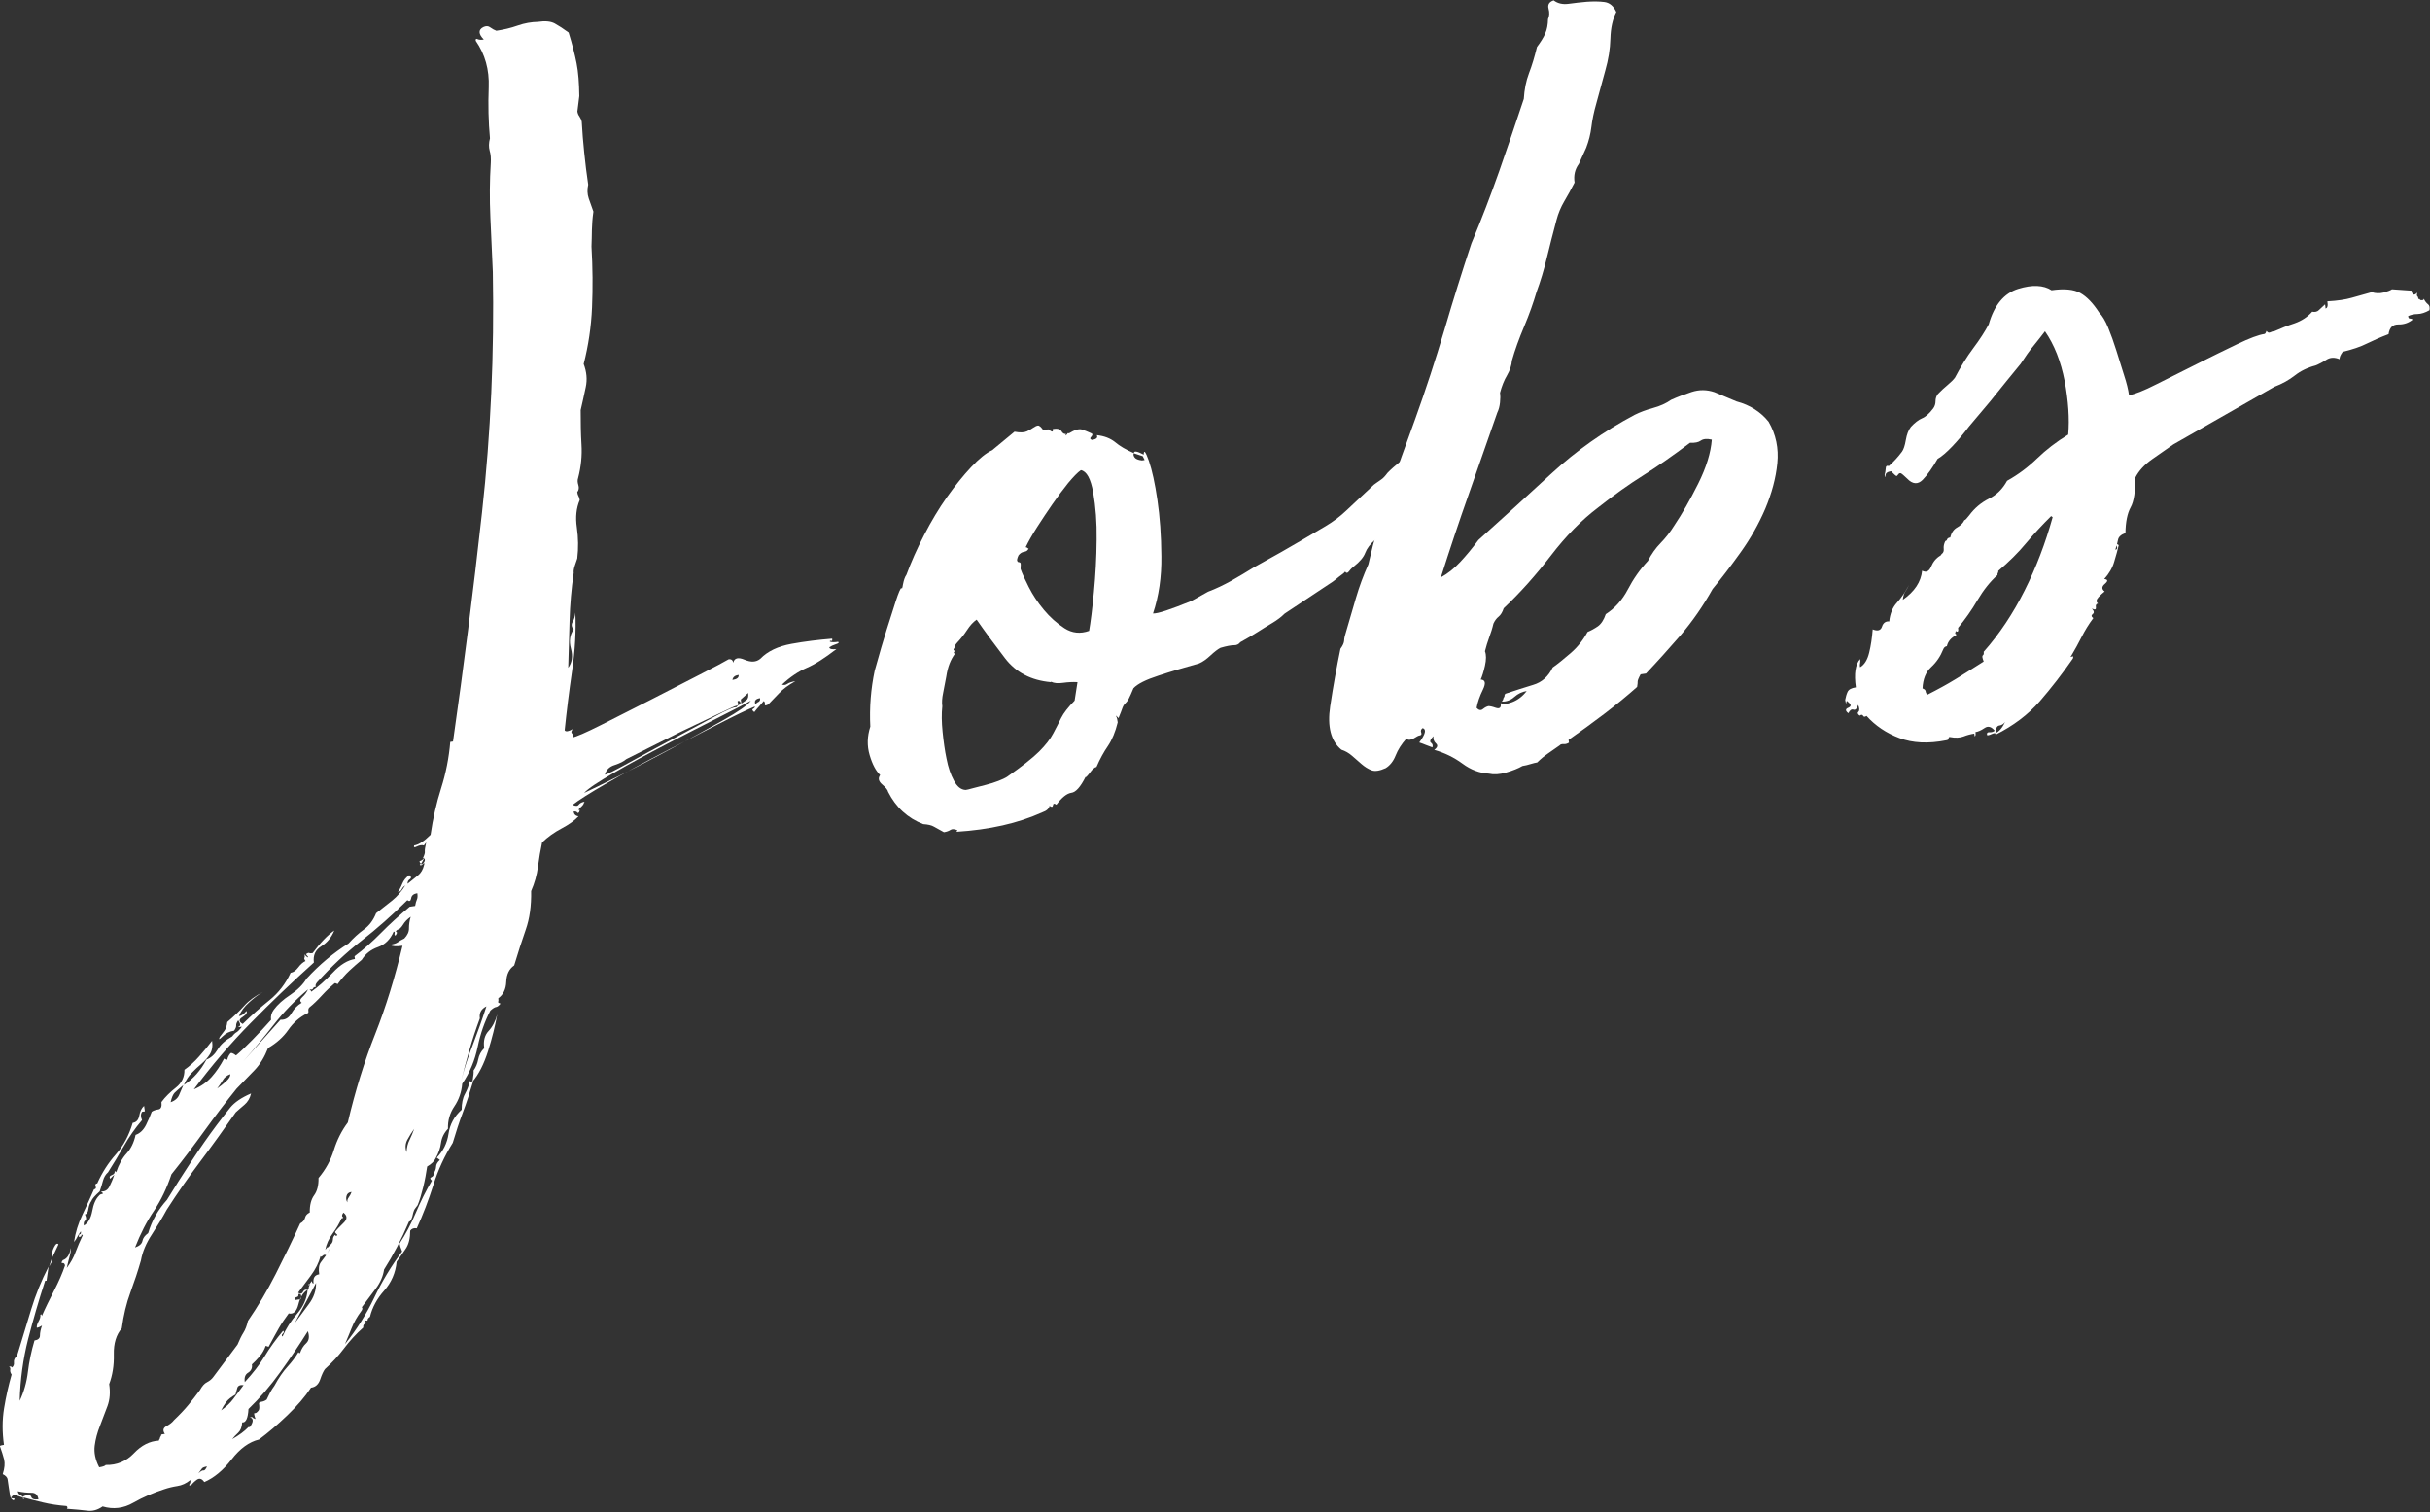
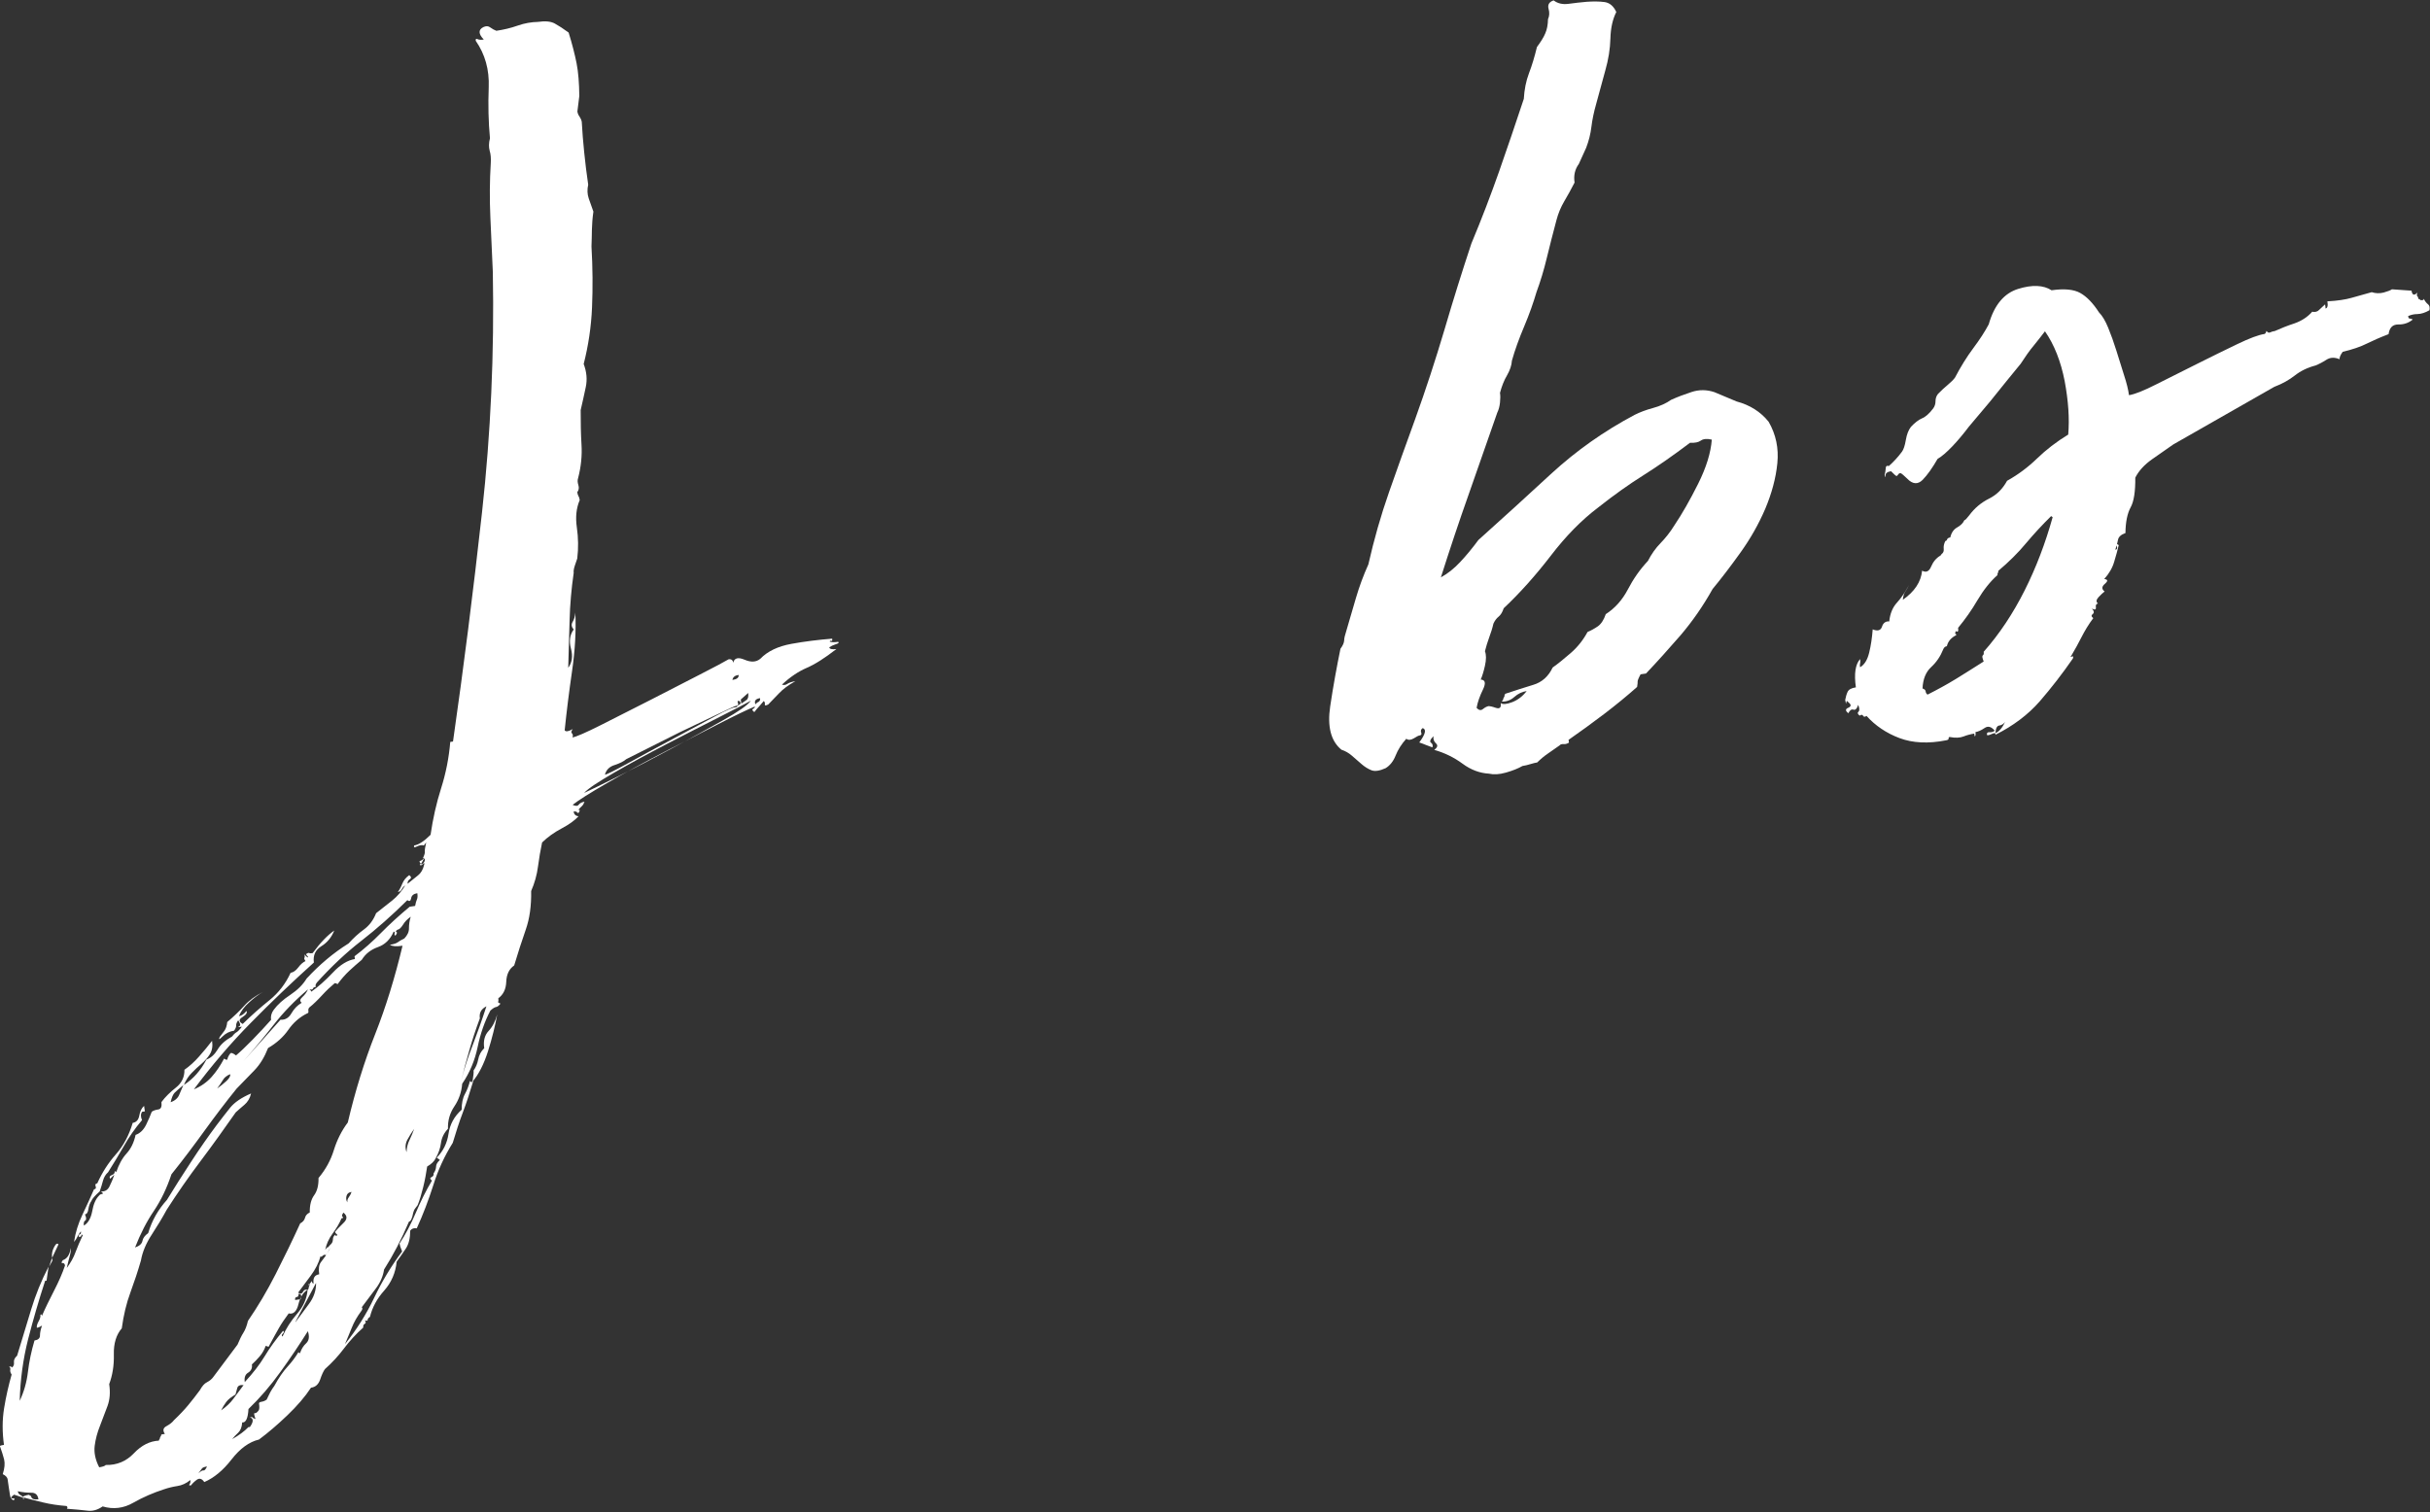
<svg xmlns="http://www.w3.org/2000/svg" viewBox="0 0 177.6 110.54">
  <rect x="0" y="0" width="177.6" height="110.54" fill="#333333" stroke="none" />
  <g fill="#fff">
    <path d="m2.27 109.38c.03.2.21.27.54.23-.05-.33-.22-.49-.53-.48-.3 0-.63-.03-.98-.11.02.13.08.22.19.28.11.05.17.11.18.18l-.64-.21c-.24.17-.28.26-.11.27.17 0 .19.06.07.14-.14-.05-.23-.17-.26-.37s-.06-.4-.09-.59c-.03-.2-.06-.38-.08-.55s-.15-.3-.36-.4c.14-.43.17-.78.1-1.08-.08-.29-.17-.6-.29-.92-.08-.06.02-.1.28-.14-.13-.93-.13-1.82.01-2.68.14-.87.33-1.68.55-2.46-.08-.12-.12-.24-.1-.34s0-.19-.09-.24c.13-.02.2 0 .21.07.12-.09.17-.21.15-.38s.05-.33.23-.49c.37-1.2.71-2.33 1.03-3.39s.74-2.1 1.27-3.12l-.15 1.03h-.1c-.47 1.43-.88 2.86-1.25 4.29-.36 1.43-.57 2.93-.61 4.49.31-.65.51-1.36.6-2.11.09-.76.25-1.52.48-2.3.26-.04.4-.16.4-.36s.05-.45.15-.73c-.12.08-.25.14-.38.16-.02-.13.03-.29.13-.47.11-.19.15-.34.13-.47.06-.08.09-.05.11.08.25-.58.55-1.19.89-1.85s.61-1.27.8-1.84c-.02-.13-.08-.19-.18-.18s-.09-.05.02-.21c.32-.11.51-.41.58-.89.02.13 0 .32-.07.57s-.14.54-.22.89c.28-.38.5-.76.64-1.16.15-.39.32-.81.53-1.24-.08-.06-.11-.05-.1.01 0 .06-.05.11-.18.13-.02-.13 0-.2.07-.21.07 0 .09-.08.07-.21-.11.15-.2.28-.25.39s-.13.24-.25.39c.1-.69.31-1.36.62-2.01s.59-1.27.84-1.84c.13-.02.17-.09.12-.22s-.01-.2.12-.22c.36-.8.81-1.5 1.36-2.12s.96-1.39 1.23-2.3c.26-.04.42-.21.48-.53.05-.31.17-.55.35-.71l.06.4-.2.03c-.11.15-.12.35-.01.61-.52.61-.96 1.25-1.34 1.92-.38.66-.76 1.29-1.14 1.89-.18.16-.3.36-.37.61s-.14.51-.24.79c-.36.32-.56.55-.61.7-.11.15-.18.35-.22.59-.03.24-.11.37-.25.39.11.25.11.4.02.45s-.13.17-.1.37c.31-.18.51-.53.61-1.05.09-.52.26-.9.49-1.13.06-.08.13-.12.23-.13s.07-.08-.08-.19c.27.03.48-.09.61-.34.13-.26.25-.53.34-.81.06-.08.04-.07-.05 0-.09.08-.16.16-.22.23-.08-.12-.05-.21.11-.27s.23-.15.21-.28c.07 0 .1.02.11.08.19-.57.44-1.03.76-1.38s.54-.8.66-1.36c.32-.11.57-.35.76-.72.18-.37.32-.69.42-.97.12-.09.28-.14.48-.17s.27-.21.23-.54c.28-.38.64-.73 1.06-1.06s.63-.77.62-1.3c.37-.26.73-.58 1.07-.97.35-.39.66-.77.95-1.15.06.4 0 .72-.16.98s-.37.49-.61.7c-.24.2-.48.42-.71.66-.24.24-.43.53-.58.89.68-.44 1.23-1.06 1.65-1.86.32-.11.59-.36.81-.72.21-.37.57-.69 1.07-.97.11-.15.22-.25.31-.3s.23-.18.4-.41c-.26.04-.33.03-.21-.02.13-.05.11-.2-.06-.45-.11.15-.16.28-.15.38s-.04.22-.15.38c-.33.05-.61.19-.85.43s-.3.25-.2.03c.11-.15.22-.3.34-.45.11-.15.18-.36.21-.64.48-.41.9-.81 1.24-1.19.35-.39.81-.72 1.37-1.01-.31.18-.65.43-1 .75-.36.32-.61.66-.76 1.02.2-.03.38-.16.55-.38.08.12-.01.27-.29.45-.28.17-.27.34.02.5.65-.64 1.31-1.22 1.97-1.75.66-.54 1.17-1.2 1.53-1.99.2-.03.38-.16.55-.38.17-.23.35-.39.54-.48-.09-.12-.11-.2-.08-.24s.03-.12.01-.25c.08.12.16.19.23.22.07.02.03-.05-.13-.23.12-.09.2-.11.24-.09.04.03.12.03.25.01.56-.76 1.09-1.31 1.58-1.65-.2.5-.51.88-.95 1.15-.43.27-.61.66-.54 1.19-1.61 1.45-3.15 2.92-4.62 4.42-1.47 1.49-2.85 3.11-4.15 4.85.51-.21.94-.51 1.29-.9s.65-.84.92-1.35c.15.11.24.12.25.01.02-.1.08-.23.2-.38.06-.08.2-.03.42.14.3-.25.7-.63 1.2-1.14s.95-1 1.36-1.46c-.04-.26.03-.51.2-.74.28-.38.68-.74 1.21-1.09.52-.35.92-.74 1.19-1.19.93-1.01 1.95-1.87 3.07-2.57.35-.39.72-.73 1.12-1.02s.69-.69.89-1.19c.42-.33.82-.64 1.18-.93s.68-.66.95-1.1c-.12.08-.21.18-.26.29s-.14.17-.28.19c.11-.15.22-.35.32-.6s.27-.46.51-.63c.15.11.17.21.04.3-.12.08-.17.19-.16.33.3-.25.56-.45.77-.62s.36-.42.44-.77c.05-.14.01-.15-.11-.04-.12.12-.19.11-.21-.02.14.05.25 0 .33-.15s.05-.24-.09-.29c.1-.22.15-.38.13-.47-.01-.1.02-.32.1-.67l-.17.23c-.14-.05-.31-.02-.5.07-.19.1-.26.07-.21-.07.33-.05.73-.31 1.2-.78.17-1.17.42-2.3.77-3.4s.57-2.22.67-3.39l.2-.03c.77-5.37 1.48-10.96 2.12-16.75s.9-11.65.79-17.57c-.06-1.34-.12-2.68-.18-4.02s-.05-2.66.03-3.95c.02-.34 0-.64-.08-.9-.07-.26-.07-.56.02-.91-.11-1.2-.14-2.44-.09-3.73s-.27-2.42-.95-3.4c-.02-.13.03-.17.13-.12.11.05.26.06.46.03-.4-.41-.41-.72-.03-.91.19-.09.36-.09.51.03.15.11.3.19.44.24.53-.08 1.05-.2 1.56-.38s1.01-.26 1.48-.27c.53-.08.94-.04 1.23.12s.63.38 1.01.66c.26.84.45 1.59.58 2.24.13.66.19 1.46.2 2.4l-.14 1.13c.02.13.07.26.16.38.08.12.14.25.16.38.04.74.1 1.49.18 2.25.08.77.17 1.54.29 2.34-.08.35-.07.69.04 1.01s.23.64.34.96c-.07.48-.1.93-.11 1.33 0 .41-.02.81-.03 1.22.09 1.54.1 3.02.04 4.45s-.27 2.81-.61 4.14c.22.58.27 1.14.15 1.7s-.24 1.12-.37 1.67c0 .88.01 1.72.06 2.52s-.03 1.62-.25 2.46c-.05.14-.04.31.02.5s.04.37-.08.52c.02.13.05.23.09.29s.07.16.09.29c-.25.58-.32 1.25-.21 2 .11.76.12 1.52.03 2.27-.05.14-.11.32-.18.53s-.1.39-.08.52c-.17 1.17-.27 2.33-.3 3.48s-.07 2.3-.1 3.46c.28-.38.35-.84.2-1.4-.15-.55-.08-1.02.2-1.4-.16-.18-.19-.36-.08-.55.11-.18.18-.41.2-.69.06 1.34-.02 2.77-.24 4.28-.22 1.52-.4 2.96-.54 4.33.08.12.28.09.59-.09-.11.15-.13.26-.06.31.07.06.09.16.04.3.26-.04.96-.34 2.09-.91s2.34-1.18 3.63-1.84 2.48-1.27 3.58-1.84c1.1-.56 1.8-.94 2.11-1.12.2-.03.31.06.34.25.08-.35.36-.42.83-.22s.85.18 1.15-.07c.53-.55 1.29-.91 2.27-1.09.99-.18 1.98-.3 2.98-.38.02.13 0 .19-.08.16-.07-.02-.1 0-.09.06.14.05.34.05.61.01.08.06.02.12-.18.18-.19.06-.35.14-.47.22.02.13.19.17.52.13-.85.66-1.57 1.12-2.18 1.38-.6.26-1.2.66-1.8 1.22.14.05.27.03.4-.06.12-.08.32-.15.58-.19-.5.28-.9.57-1.19.88s-.56.59-.79.82c-.19.1-.27.09-.25-.01s-.01-.18-.08-.24c-.06.08-.16.19-.3.35-.15.16-.28.31-.39.46-.15-.11-.18-.19-.09-.24s.14-.1.13-.17c-.51.21-1.41.64-2.7 1.3s-2.65 1.36-4.09 2.11-2.79 1.48-4.03 2.2c-1.25.72-2.08 1.25-2.5 1.58.22.1.37.1.45-.02.09-.11.23-.18.42-.21-.05.14-.11.25-.2.33s-.16.16-.22.23c0 .07.03.08.06.04s.02.01-.03.16c-.06.08-.11.08-.15.02s-.13-.08-.26-.06c.03.2.15.32.36.35-.29.31-.71.61-1.24.89s-1.01.62-1.42 1.02c-.12.56-.22 1.15-.3 1.76-.08.62-.25 1.22-.5 1.79.02 1.08-.11 2.02-.4 2.84s-.56 1.68-.84 2.6c-.37.26-.56.65-.58 1.2-.02.54-.22.94-.58 1.2.02.13.01.22-.01.26-.03.04.03.08.17.13-.11.15-.22.23-.32.25-.1.01-.24.1-.42.26-.42.8-.73 1.69-.93 2.66s-.57 1.87-1.13 2.69c-.05.61-.24 1.16-.57 1.65s-.49 1.03-.47 1.64c-.29.31-.46.66-.51 1.04s-.18.75-.39 1.12c-.1.22-.31.42-.62.6-.07.48-.16.98-.29 1.51-.13.52-.26.97-.41 1.32-.11.15-.18.25-.21.28-.03.04-.07.13-.11.27-.08.42-.18.63-.31.65-.55 1.3-1.16 2.46-1.82 3.5-.07.48-.27.95-.61 1.4s-.68.91-1.02 1.36c.07.06.06.16-.06.31-.28.38-.51.78-.68 1.21s-.34.82-.49 1.18c.86-1.07 1.57-2.2 2.14-3.4s1.25-2.32 2.04-3.38c-.11-.26-.17-.45-.19-.58.44-.67.84-1.42 1.19-2.25s.74-1.61 1.18-2.35c-.15-.11-.16-.2-.04-.25.13-.05.18-.15.16-.28.11-.15.17-.31.18-.48 0-.17.1-.34.28-.5l-.23-.17c.47-.47.76-1.06.86-1.74.1-.69.42-1.28.96-1.76 0-.47.08-.86.24-1.15s.28-.61.37-.96c.08.12.14.13.16.03s.04-.09.06.04c-.23.77-.47 1.52-.74 2.23s-.51 1.46-.74 2.23c-.6.96-1.08 1.99-1.42 3.09-.35 1.1-.75 2.15-1.21 3.16-.21-.04-.37.02-.48.17 0 .54-.1.98-.32 1.31-.22.34-.45.65-.67.96-.08.82-.39 1.52-.91 2.11-.52.58-.87 1.22-1.04 1.92-.12.08-.18.16-.17.23 0 .06-.06.07-.2.03.08.12.08.21-.01.25-.09.05-.13.14-.11.27-.54.48-1 .99-1.4 1.52s-.86 1.04-1.4 1.52c-.11.15-.23.4-.35.76-.12.35-.34.56-.67.6-.44.67-1.02 1.34-1.73 2.02s-1.4 1.27-2.07 1.77c-.72.17-1.39.66-2.01 1.46s-1.29 1.35-1.99 1.65c-.17-.25-.35-.3-.53-.18-.18.13-.33.27-.44.42-.13.02-.17-.01-.11-.08.06-.08.08-.18.06-.31-.3.25-.62.39-.95.44s-.66.13-.98.24c-.77.25-1.52.57-2.24.98-.71.41-1.46.5-2.24.27-.37.26-.74.36-1.12.31s-.87-.09-1.49-.14c.06-.08.05-.14-.03-.2-.61-.05-1.18-.13-1.71-.26s-1.03-.25-1.52-.39c.12-.09.28-.14.48-.17zm-.58.19h.1l-.11-.1v.1zm2.14-17.41-.03-.2-.21.64zm.44-1.18-.46.98c-.04-.26 0-.52.14-.78.13-.26.24-.32.33-.2zm7.34 14.31c.06-.08.08-.13.08-.16s.02-.09.08-.16c0-.07.02-.1.08-.11l.2-.03c-.17-.25-.13-.44.12-.57.25-.14.43-.28.54-.43.42-.4.77-.77 1.05-1.11.29-.35.57-.71.85-1.09.16-.29.33-.49.52-.58.19-.1.34-.22.45-.37.28-.38.58-.78.89-1.19.31-.42.61-.81.89-1.19.15-.36.29-.65.43-.87s.25-.51.33-.86c.72-1.05 1.4-2.19 2.03-3.43s1.23-2.47 1.79-3.7c.19-.1.3-.23.35-.4.04-.18.16-.31.35-.4-.01-.54.1-.96.32-1.26s.33-.72.32-1.26c.52-.62.89-1.29 1.12-2.04.23-.74.57-1.42 1.02-2.02.54-2.3 1.21-4.46 2-6.46s1.45-4.16 2-6.46c-.46.07-.77.04-.92-.07.26-.04.46-.1.58-.19s.28-.18.47-.27c.23-.24.35-.49.34-.76 0-.27.04-.55.13-.83-.25.17-.44.37-.57.59-.14.22-.27.34-.4.36-.12.08-.15.14-.08.16s.05.11-.06.26c-.07 0-.09-.04-.07-.14s0-.15-.07-.14c-.25.58-.64.95-1.15 1.13s-.91.49-1.18.93c-.3.25-.6.51-.9.79s-.59.61-.87.99c-.08-.06-.15-.08-.21-.07-.3.25-.61.54-.93.89s-.63.65-.93.89c-.06.07-.08.16-.06.26.01.1-.01.15-.08.16-.57.28-1.03.69-1.39 1.21s-.86.97-1.48 1.33c-.25.64-.57 1.18-.98 1.61s-.85.88-1.32 1.36c-.8.99-1.58 2.02-2.34 3.07s-1.56 2.12-2.42 3.19c-.33.99-.75 1.88-1.28 2.67-.53.78-.99 1.68-1.38 2.68.32-.11.5-.27.54-.48s.18-.4.42-.57c.27-.92.73-1.72 1.37-2.43.54-.89 1.14-1.82 1.77-2.79s1.26-1.87 1.88-2.7c.34-.45.67-.87.98-1.26.31-.38.82-.73 1.52-1.03-.08.35-.25.63-.49.83s-.45.39-.63.55c-.84 1.2-1.69 2.39-2.57 3.56s-1.7 2.35-2.47 3.55c-.32.59-.69 1.2-1.1 1.83s-.68 1.26-.79 1.89c-.22.77-.48 1.55-.77 2.34-.29.78-.5 1.66-.63 2.62-.4.46-.6 1.1-.58 1.91s-.1 1.53-.34 2.17c.09.59.05 1.12-.12 1.59-.17.46-.35.94-.55 1.45-.2.5-.33.99-.39 1.47s.04 1.01.33 1.57c.26-.04.43-.1.48-.17.81.02 1.5-.27 2.05-.85.56-.59 1.17-.9 1.84-.93zm1.79-25.96c-.3.25-.51.43-.63.55s-.22.35-.3.7c.32-.11.53-.3.63-.55s.2-.48.3-.7zm1.73 27.88c-.2.03-.33.08-.38.16-.06.07-.14.19-.25.34.18-.16.3-.23.37-.21s.16-.07.26-.29zm1.7-28.68c-.26.1-.44.25-.54.43-.11.18-.25.39-.42.62.24-.17.47-.36.68-.55.21-.2.3-.36.28-.5zm.98 22.73c-.27-.03-.43.05-.47.22s-.09.33-.13.47c-.31.18-.54.36-.68.55s-.26.39-.37.61c.37-.26.67-.54.89-.84s.48-.64.76-1.02zm.87 2.5c-.11-.32-.14-.47-.06-.45.07.02.16-.04.28-.19.06-.08.07-.25.03-.51 0-.07.05-.11.18-.13s.26-.07.38-.16c.1-.22.2-.4.27-.55.08-.15.18-.3.29-.45.32-.59.64-1.05.96-1.4s.59-.71.81-1.08c0 .06.05.09.11.08.09-.28.24-.53.45-.72.21-.2.25-.49.12-.88-.6.96-1.27 1.96-2 2.97-.73 1.02-1.51 1.92-2.34 2.72-.04.68-.19 1.01-.46.98-.02.34-.12.59-.29.75-.18.16-.32.32-.44.47.5-.28.89-.57 1.19-.88h.1c.28-.39.28-.63 0-.72.13-.02.2-.01.21.02 0 .03.08.07.22.12zm1.83-29.21c.34.02.6-.14.79-.47s.44-.59.75-.77c-.15-.11-.14-.25.04-.41s.32-.35.42-.57c-.96.81-1.8 1.68-2.51 2.59s-1.44 1.79-2.2 2.65l2.7-3.02zm.59 21.47c-.28.38-.52.73-.71 1.06s-.44.79-.76 1.38l-.21-.07c-.1.28-.24.54-.44.77s-.39.43-.57.59c.04.26-.05.46-.27.6-.22.13-.3.36-.25.69.58-.63 1.07-1.25 1.45-1.88s.83-1.25 1.35-1.87c.08.06.07.12-.02.21-.09.08-.1.15-.02.21.25-.58.61-1.14 1.07-1.67.46-.54.71-1.12.76-1.73l.08-.11c0-.07 0-.12.03-.16s.04-.09.03-.16l.17-.23c.02.13.06.19.13.18-.06-.4.08-.62.41-.67-.06-.4-.02-.69.12-.88s.27-.36.38-.51c0-.07.02-.1.08-.11-.07 0-.09.05-.08.11-.08-.06-.16-.05-.25.04-.09.08-.14.09-.15.02-.13.49-.37.96-.71 1.42s-.65.87-.93 1.25c.15.11.27.1.35-.05s.19-.2.33-.15c-.31.18-.53.53-.66 1.06-.13.52-.37.74-.71.66zm.71-1.42c.02.13-.02.21-.12.22s-.14.09-.12.22l.4-.06c.09-.28.04-.41-.16-.38zm-.21 2.05c.28-.38.61-.81.97-1.31.37-.49.54-1.01.53-1.55l-1.51 2.85zm1.01-2.78c-.07 0-.09.05-.08.11zm3.33-23.76-.03-.2c.67-.5 1.31-1.07 1.93-1.7s1.32-1.27 2.1-1.92l.4-.06c.04-.21.08-.37.13-.47.05-.11.06-.26.03-.46-.26.04-.42.16-.45.37-.04.21-.13.25-.28.14-1.12 1.11-2.24 2.1-3.36 2.97s-2.2 1.89-3.25 3.05c-.11.15-.13.25-.06.31-.13.02-.21.06-.23.14-.02.07-.11.08-.25.04.07.06.12.12.13.18.49-.34 1.01-.8 1.57-1.39.55-.59 1.1-.92 1.63-1zm-1.42 20.14v.1c.15-.02.17-.06.1-.11-.08-.06-.12-.12-.13-.18.11-.15.32-.37.61-.65.3-.28.29-.53 0-.76-.11.15-.13.25-.06.31s.05.09-.08.11c-.15.36-.37.73-.65 1.11s-.46.78-.54 1.19c.11-.15.17-.21.18-.18 0 .03.06-.03.18-.18.12-.09.19-.21.2-.38 0-.17.07-.3.2-.38zm-.37.96c-.06.07-.14.22-.24.44zm1.53-4.07c-.2.03-.32.13-.36.31-.04.17-.02.32.07.45-.02-.13.01-.25.1-.37s.15-.24.2-.38zm4.59-4.61c-.17.23-.33.49-.49.78s-.18.6-.07.92c.02-.34.09-.64.22-.89.13-.26.24-.53.34-.81zm.76-19.84c-.11.15-.24.24-.37.26.02.13.06.19.13.18zm4.52 10.88c-.38.19-.54.48-.48.88-.29.78-.55 1.56-.77 2.34-.23.77-.42 1.51-.59 2.21.21-.84.49-1.71.84-2.6.34-.89.68-1.84 1-2.83zm-.94 4.69c.17-.23.28-.5.34-.81s.2-.59.44-.82c-.08-.53.03-.95.32-1.26s.5-.72.63-1.21c-.15.83-.37 1.72-.67 2.68-.3.95-.68 1.7-1.14 2.24.07-.42.1-.69.08-.82zm20.26-27.03c-.31.18-1.08.58-2.31 1.2s-2.51 1.28-3.86 1.98-2.62 1.39-3.8 2.07-1.92 1.17-2.21 1.49c.44-.2 1.28-.61 2.5-1.22 1.23-.62 2.53-1.29 3.9-2.03 1.38-.74 2.63-1.43 3.75-2.06s1.79-1.1 2.02-1.41zm-1.05.46c.06-.07.13-.14.23-.18.09-.05.1-.13.01-.25-.14-.05-.19 0-.13.12.05.13.01.2-.12.22-.07 0-.51.21-1.33.6s-1.74.83-2.75 1.31l-3.96 1.99c-.18.16-.46.3-.85.43-.39.12-.62.36-.71.71.13-.02.7-.3 1.7-.85s2.06-1.13 3.19-1.73 2.16-1.16 3.1-1.66c.94-.51 1.48-.74 1.62-.69zm.16-2.35c-.26.04-.42.16-.45.37.33-.05.48-.17.45-.37zm.7 1.32-.54.48.04.3c.12-.08.24-.17.37-.26.12-.08.17-.26.13-.52zm.87.38c-.33.05-.44.2-.34.45.06-.07.13-.14.23-.18.09-.05.13-.14.11-.27z" />
-     <path d="m83.59 33.2c.02-.34.14-.17.38.5.23.67.44 1.62.62 2.85.18 1.22.28 2.59.29 4.11.02 1.52-.18 2.91-.61 4.19.34.02 1.27-.29 2.8-.91l1.22-.68c.58-.22 1.14-.49 1.7-.8.56-.32 1.12-.65 1.68-1l1.97-1.1 1.4-.81c.62-.36 1.23-.72 1.82-1.07s1.09-.73 1.51-1.13l2.05-1.92.18-.13c.12-.08.24-.17.37-.26.12-.08.27-.24.44-.47.23-.24.55-.52.94-.84.39-.33.78-.64 1.18-.93s.74-.56 1.05-.81c.3-.25.45-.4.44-.47l.53.83c.17-.23.26-.27.28-.14s-.03.36-.15.68-.3.72-.54 1.19-.53.9-.88 1.29l-1.09.87c-.29.31-.53.63-.72.96s-.4.61-.63.85c-.12.09-.25.24-.39.46s-.24.31-.32.25c-.18.16-.26.32-.23.49.02.17-.1.23-.38.21-.36.32-.6.64-.72.96s-.4.65-.82.98c-.12.09-.24.2-.35.35s-.21.17-.3.04c-.06.08-.15.16-.27.24-.12.09-.23.17-.32.25s-.2.16-.32.25l-3.51 2.33c-.24.24-.54.47-.91.69s-.73.44-1.07.66-.76.46-1.26.74c-.11.15-.27.23-.47.22-.2 0-.53.06-.98.19-.19.1-.43.28-.73.56s-.57.47-.83.58c-1.04.29-2.02.58-2.96.89-.93.3-1.55.61-1.84.93-.15.36-.26.61-.34.76s-.16.26-.25.34-.16.19-.21.33-.14.39-.29.75c-.16-.18-.22-.22-.17-.13s.09.24.11.44c-.17.7-.41 1.27-.71 1.72-.31.45-.59.96-.84 1.54-.13.02-.3.16-.49.43-.2.26-.3.36-.31.3-.37.73-.71 1.12-1.04 1.16-.33.05-.69.34-1.09.87-.15-.11-.23-.1-.25.04s-.1.15-.25.04c-.04.21-.22.37-.54.48-1.77.8-3.86 1.27-6.27 1.42l.08-.11c-.22-.1-.39-.11-.51-.03s-.28.14-.48.17c-.29-.16-.53-.29-.72-.4-.18-.11-.45-.17-.79-.19-1.14-.44-2-1.23-2.57-2.36-.02-.13-.16-.31-.43-.54s-.32-.46-.15-.69c-.31-.29-.57-.78-.77-1.46s-.18-1.37.05-2.08c-.07-1.41.04-2.77.32-4.09.35-1.27.65-2.27.88-3.01s.45-1.43.66-2.07.35-.96.42-.97c.02.13.06.04.11-.27.06-.31.14-.54.25-.69.34-.92.77-1.9 1.3-2.92s1.08-1.94 1.67-2.77 1.17-1.55 1.76-2.18c.58-.62 1.1-1.04 1.54-1.24l1.63-1.35c.42.08.72.06.91-.03s.34-.18.47-.27c.12-.08.23-.14.33-.15s.23.1.4.35l.3-.04c0-.07.06-.04.21.07s.21.07.18-.13c.33-.05.54 0 .63.16s.2.22.33.2c-.05.14-.03.16.06.04.08-.11.13-.14.14-.07.43-.27.76-.36.97-.29s.43.16.65.26c.14.05.15.13.04.25-.12.12-.11.2.04.25.33-.05.45-.17.35-.35.55.06.99.23 1.34.51.34.29.8.56 1.38.81-.06.08-.04.18.04.3s.26.2.54.23l.2-.03-.14-.28-.64-.21c-.03-.2.21-.17.72.1zm-6.79 16.67c-1.44-.13-2.55-.71-3.34-1.74s-1.49-1.98-2.08-2.83c-.25.17-.48.42-.7.76s-.48.66-.77.97l-.08.11c-.06.08-.08.15-.07.21-.06.08-.08.15-.07.21l.03.2h.1c-.34.44-.56 1.01-.66 1.7-.08.42-.15.82-.23 1.2s-.1.71-.06.97c-.06.55-.05 1.17.02 1.87s.16 1.36.29 1.98c.12.62.3 1.15.54 1.59.23.44.52.67.86.68.06 0 .25-.05.54-.13s.6-.15.93-.24c.33-.08.63-.18.92-.29s.49-.21.62-.29c1.1-.77 1.89-1.39 2.36-1.86s.81-.91 1.02-1.31.41-.78.59-1.15c.18-.36.51-.78.98-1.26l.21-1.35c-.34-.02-.69 0-1.06.05-.36.05-.65.03-.87-.08zm-6.97-2.73c-.06.08-.08.15-.07.21v.1c.02.07 0 .1-.07.11 0 .07.05.13.13.18v-.1c-.04-.2-.03-.37.01-.51zm9.17-12.77c-.25.17-.55.49-.93.94-.37.46-.75.97-1.14 1.53s-.76 1.12-1.12 1.68-.64 1.05-.85 1.49c.06 0 .1 0 .11.04 0 .03.04.04.11.04-.05.14-.15.22-.32.25-.17.02-.3.11-.42.26-.1.22-.13.36-.09.42s.08.09.11.08c.03 0 .07 0 .11.04.04.03.04.18.02.45.11.32.31.76.6 1.33s.65 1.12 1.1 1.66.95.99 1.51 1.35 1.16.42 1.8.19c.11-.62.23-1.57.35-2.83s.19-2.54.2-3.82c.02-1.28-.07-2.43-.25-3.46-.18-1.02-.48-1.56-.9-1.64z" />
    <path d="m119.92 49.27c-.16.29-.23.47-.23.54s0 .2-.04.41c-.72.64-1.52 1.3-2.4 1.97s-1.75 1.3-2.61 1.9l.03.2c-.12.08-.25.12-.39.11s-.24.02-.29.09c-.25.17-.52.36-.83.58-.31.21-.58.44-.81.67-.13.02-.29.06-.49.12-.19.06-.39.11-.59.14-.31.18-.71.34-1.2.48s-.9.16-1.25.08c-.68-.04-1.32-.28-1.93-.73s-1.3-.79-2.07-1.01c.24-.17.29-.33.13-.47-.16-.15-.21-.32-.18-.53-.24.24-.3.4-.18.48.11.08.15.2.1.34-.14-.05-.3-.11-.48-.18s-.34-.14-.48-.18c.45-.61.54-.96.25-1.05-.12.08-.16.19-.11.32s.01.2-.12.22c-.07 0-.21.08-.42.21-.22.13-.4.14-.55.03-.35.39-.61.8-.78 1.23s-.42.73-.73.92c-.44.2-.79.25-1.04.15s-.49-.25-.72-.45-.46-.41-.7-.61c-.23-.2-.49-.35-.77-.44-.77-.63-1.04-1.69-.82-3.17s.48-2.89.75-4.21c.17-.23.26-.43.27-.6 0-.17.06-.4.15-.68.23-.77.46-1.58.71-2.43s.55-1.66.91-2.46c.41-1.81.91-3.57 1.51-5.28s1.23-3.48 1.91-5.34c.77-2.14 1.48-4.31 2.14-6.53.65-2.22 1.31-4.32 1.97-6.31.75-1.79 1.42-3.55 2.02-5.25.6-1.71 1.2-3.48 1.81-5.32.04-.68.16-1.3.38-1.88.22-.57.41-1.21.58-1.91.28-.38.49-.71.61-1 .13-.29.19-.64.2-1.04.1-.22.12-.47.04-.76s.04-.5.37-.61c.3.23.67.31 1.1.25s.88-.11 1.34-.15c.47-.03.89-.03 1.27.02s.67.29.87.73c-.26.51-.41 1.16-.43 1.93-.02.78-.15 1.56-.37 2.33l-.66 2.42c-.18.63-.3 1.21-.36 1.72s-.19 1.02-.38 1.52l-.54 1.19c-.28.38-.39.83-.31 1.36-.26.51-.52.97-.76 1.38s-.43.86-.56 1.35c-.26.98-.5 1.91-.71 2.78-.21.88-.46 1.7-.75 2.49-.23.78-.52 1.61-.9 2.51s-.68 1.73-.9 2.51c-.02.34-.14.69-.35 1.06-.22.37-.39.8-.52 1.29.03.2.03.44 0 .71s-.09.52-.2.74c-.67 1.92-1.36 3.89-2.07 5.92-.72 2.03-1.4 4.07-2.05 6.12.5-.27.97-.65 1.41-1.12s.88-1 1.33-1.61c1.79-1.61 3.58-3.23 5.36-4.88 1.79-1.64 3.8-3.07 6.06-4.27.38-.19.82-.36 1.34-.5s.96-.34 1.33-.6c.44-.2.94-.39 1.49-.57s1.1-.18 1.67.01l1.62.68c.98.26 1.76.76 2.34 1.48.54.93.75 1.95.64 3.04-.11 1.1-.41 2.2-.88 3.32-.48 1.12-1.08 2.18-1.81 3.2s-1.41 1.91-2.04 2.67c-.7 1.25-1.48 2.37-2.34 3.38-.87 1-1.71 1.94-2.53 2.8l-.4.06zm-10.13 1.98c.06-.07.08-.13.08-.16s.02-.09.08-.16c0-.07.01-.14.07-.21.71-.24 1.38-.45 2.03-.65.65-.19 1.12-.62 1.43-1.27.37-.26.8-.61 1.31-1.05s.92-.96 1.24-1.55c.25-.1.5-.24.75-.41.24-.17.44-.47.58-.89.68-.44 1.21-1.04 1.61-1.8.4-.77.88-1.46 1.47-2.09.26-.51.57-.94.92-1.3s.7-.79 1.02-1.31c.55-.82 1.13-1.83 1.73-3.03s.93-2.28 1-3.23c-.35-.08-.62-.06-.8.07s-.45.18-.79.16c-1.22.92-2.35 1.71-3.4 2.37s-2.15 1.44-3.3 2.35c-1.22.92-2.38 2.1-3.48 3.54-1.11 1.44-2.25 2.72-3.44 3.84-.09.28-.22.49-.37.61s-.28.29-.38.51c-.08.35-.19.69-.31 1.01s-.22.66-.31 1.01c.1.26.1.61 0 1.06s-.21.79-.31 1.01c.34.02.39.26.16.74-.23.47-.39.92-.46 1.33.16.18.32.21.47.08.15-.12.29-.19.42-.21.06 0 .24.03.52.13.28.09.4-.02.35-.35.15.11.43.09.85-.07.41-.16.76-.43 1.05-.81-.33.05-.63.19-.9.43s-.57.35-.91.34z" />
    <path d="m138.08 45.41c.06-.55.24-1 .56-1.35s.61-.78.88-1.29c-.1.22-.2.38-.28.5-.08.11-.14.31-.17.58.86-.6 1.33-1.31 1.41-2.13.29.16.51.06.66-.3s.38-.63.69-.81l.08-.11c.12-.08.17-.21.15-.38-.02-.16.01-.36.12-.57.06 0 .11-.05.13-.12s.1-.12.23-.14c.08-.35.25-.59.5-.73s.43-.31.53-.53c.06 0 .18-.13.35-.35.39-.53.88-.94 1.44-1.22.57-.28 1.01-.72 1.33-1.31.81-.45 1.54-1 2.19-1.63s1.41-1.22 2.28-1.75c.1-1.16.01-2.46-.26-3.91-.28-1.44-.76-2.66-1.44-3.64-.23.3-.5.65-.81 1.03-.32.38-.64.84-.97 1.35l-1.03 1.26-1.2 1.49-1.55 1.84c-.4.53-.8 1.01-1.21 1.44s-.77.74-1.08.92c-.38.66-.74 1.17-1.09 1.53-.35.35-.73.33-1.13-.09-.24-.23-.39-.36-.46-.39-.07-.02-.14 0-.19.08-.06.08-.1.12-.13.12s-.17-.11-.4-.35c-.27.04-.4.14-.41.31 0 .17-.03.16-.06-.04.04-.14.07-.3.08-.47 0-.17.08-.23.23-.18.36-.32.68-.67.96-1.05.11-.15.21-.43.28-.85s.2-.74.37-.96c.29-.31.56-.52.82-.63.25-.1.52-.34.81-.72.11-.15.17-.33.17-.53s.06-.38.18-.53c.23-.24.47-.46.71-.66s.42-.38.53-.53c.42-.8.87-1.53 1.35-2.17s.85-1.22 1.12-1.73c.4-1.41 1.12-2.27 2.15-2.59s1.85-.28 2.44.1c.92-.13 1.62-.07 2.1.2s.93.74 1.37 1.42c.24.24.46.61.67 1.12s.41 1.07.6 1.68.38 1.21.56 1.79c.19.58.31 1.07.36 1.46.4-.06 1.07-.32 2.01-.8.94-.47 1.93-.97 2.97-1.49s2.01-1 2.93-1.44c.91-.44 1.57-.68 1.97-.74.07 0 .12-.08.17-.23.08.12.17.16.27.11.09-.05.21-.08.34-.1.44-.2.92-.39 1.44-.56.51-.18.95-.46 1.29-.85.21.04.37 0 .49-.12s.27-.26.45-.42l.03.2v.1c.15-.02.19-.19.14-.52.74-.04 1.33-.13 1.78-.26s.94-.27 1.46-.41c.28.09.57.1.86.03.29-.08.5-.16.62-.24l1.43.1c.05.33.19.38.43.14-.05.14-.05.23-.01.26s.06.08.07.14c0 .07.05.09.11.08 0 .07.08.09.21.07.06 0 .09-.05.08-.11.09.19.2.33.31.41s.15.23.11.44c-.31.18-.6.27-.87.28-.27 0-.5.06-.69.15.02.13.06.19.13.18.06 0 .14.02.21.07-.3.25-.66.37-1.06.36-.41 0-.64.23-.71.71-.58.22-1.1.45-1.57.68-.47.24-1.07.44-1.78.61-.17.23-.24.41-.23.54-.36-.15-.68-.14-.96.04s-.55.32-.8.42c-.58.15-1.09.4-1.51.73s-.92.61-1.5.83l-7.38 4.21c-.49.34-1.01.7-1.56 1.09s-.96.83-1.22 1.34c.01 1.01-.1 1.74-.34 2.17-.24.44-.37 1.07-.38 1.88-.32.11-.5.28-.54.48-.04.21-.1.45-.2.74.13-.02.17-.11.11-.27s-.01-.18.14-.07c-.08.35-.19.75-.33 1.21-.13.46-.38.88-.73 1.27.27.03.29.14.05.35-.24.2-.25.39-.02.56-.12.09-.27.23-.45.42-.17.19-.19.35-.03.46-.13.02-.19.11-.16.28.02.17-.07.2-.29.09.16.18.18.31.06.4s-.11.19.04.3c-.34.45-.62.92-.86 1.39s-.49.93-.76 1.38c-.06.07-.04.09.06.04.09-.05.12 0 .07.14-.78 1.13-1.59 2.17-2.43 3.14-.84.96-1.92 1.78-3.24 2.44.05-.14-.04-.16-.26-.06s-.34.12-.35.05c-.02-.13.04-.19.18-.18s.27-.02.39-.11c-.25-.3-.49-.37-.74-.2s-.47.27-.67.3c.03.2 0 .3-.06.31l-.03-.2c-.26.04-.53.11-.78.21-.26.1-.59.12-1.01.04-.07 0-.09.05-.08.11 0 .06-.05.11-.18.13-1.31.26-2.45.2-3.41-.16s-1.77-.91-2.41-1.62c-.12.08-.21.08-.25-.01-.05-.09-.13-.1-.25-.01-.15-.11-.18-.21-.09-.29s.08-.25-.02-.5c-.09.28-.21.4-.35.35s-.26.04-.37.26c-.23-.17-.23-.31 0-.4.22-.1.22-.23 0-.4-.08-.12-.13-.12-.15.02-.01.14-.04.07-.08-.19.04-.21.09-.4.17-.58s.28-.29.61-.34c-.14-.99-.04-1.68.31-2.07.02.13.02.23 0 .3s-.03.17 0 .3c.31-.18.53-.53.66-1.06.13-.52.21-1.09.26-1.71.36.15.59.08.68-.2s.28-.41.55-.38zm.68-.91c-.05-.33-.04-.5.03-.51.05.33.04.5-.03.51zm7.29-2.78c0 .07 0 .12-.03.16s-.04.09-.03.16c-.54.48-1.02 1.09-1.46 1.83-.43.74-.91 1.41-1.42 2.03.04.26-.02.34-.17.23-.05.14-.06.21-.02.21.03 0 .05.03.06.09-.38.19-.61.46-.69.81-.13.02-.22.1-.27.24-.2.5-.49.93-.88 1.29s-.6.88-.63 1.56c.14.05.22.12.23.22s.06.18.14.23c.75-.38 1.46-.77 2.11-1.17s1.31-.82 1.99-1.25c-.1-.26-.13-.4-.06-.45.06-.04.08-.13.06-.26 1.16-1.31 2.15-2.81 2.99-4.48s1.52-3.46 2.05-5.36l-.11-.08c-.65.64-1.26 1.3-1.84 1.99-.57.69-1.25 1.36-2.03 2.02zm-.2 11.87c.25-.1.49-.37.69-.81-.11.15-.25.24-.42.26s-.26.21-.28.55z" />
  </g>
</svg>